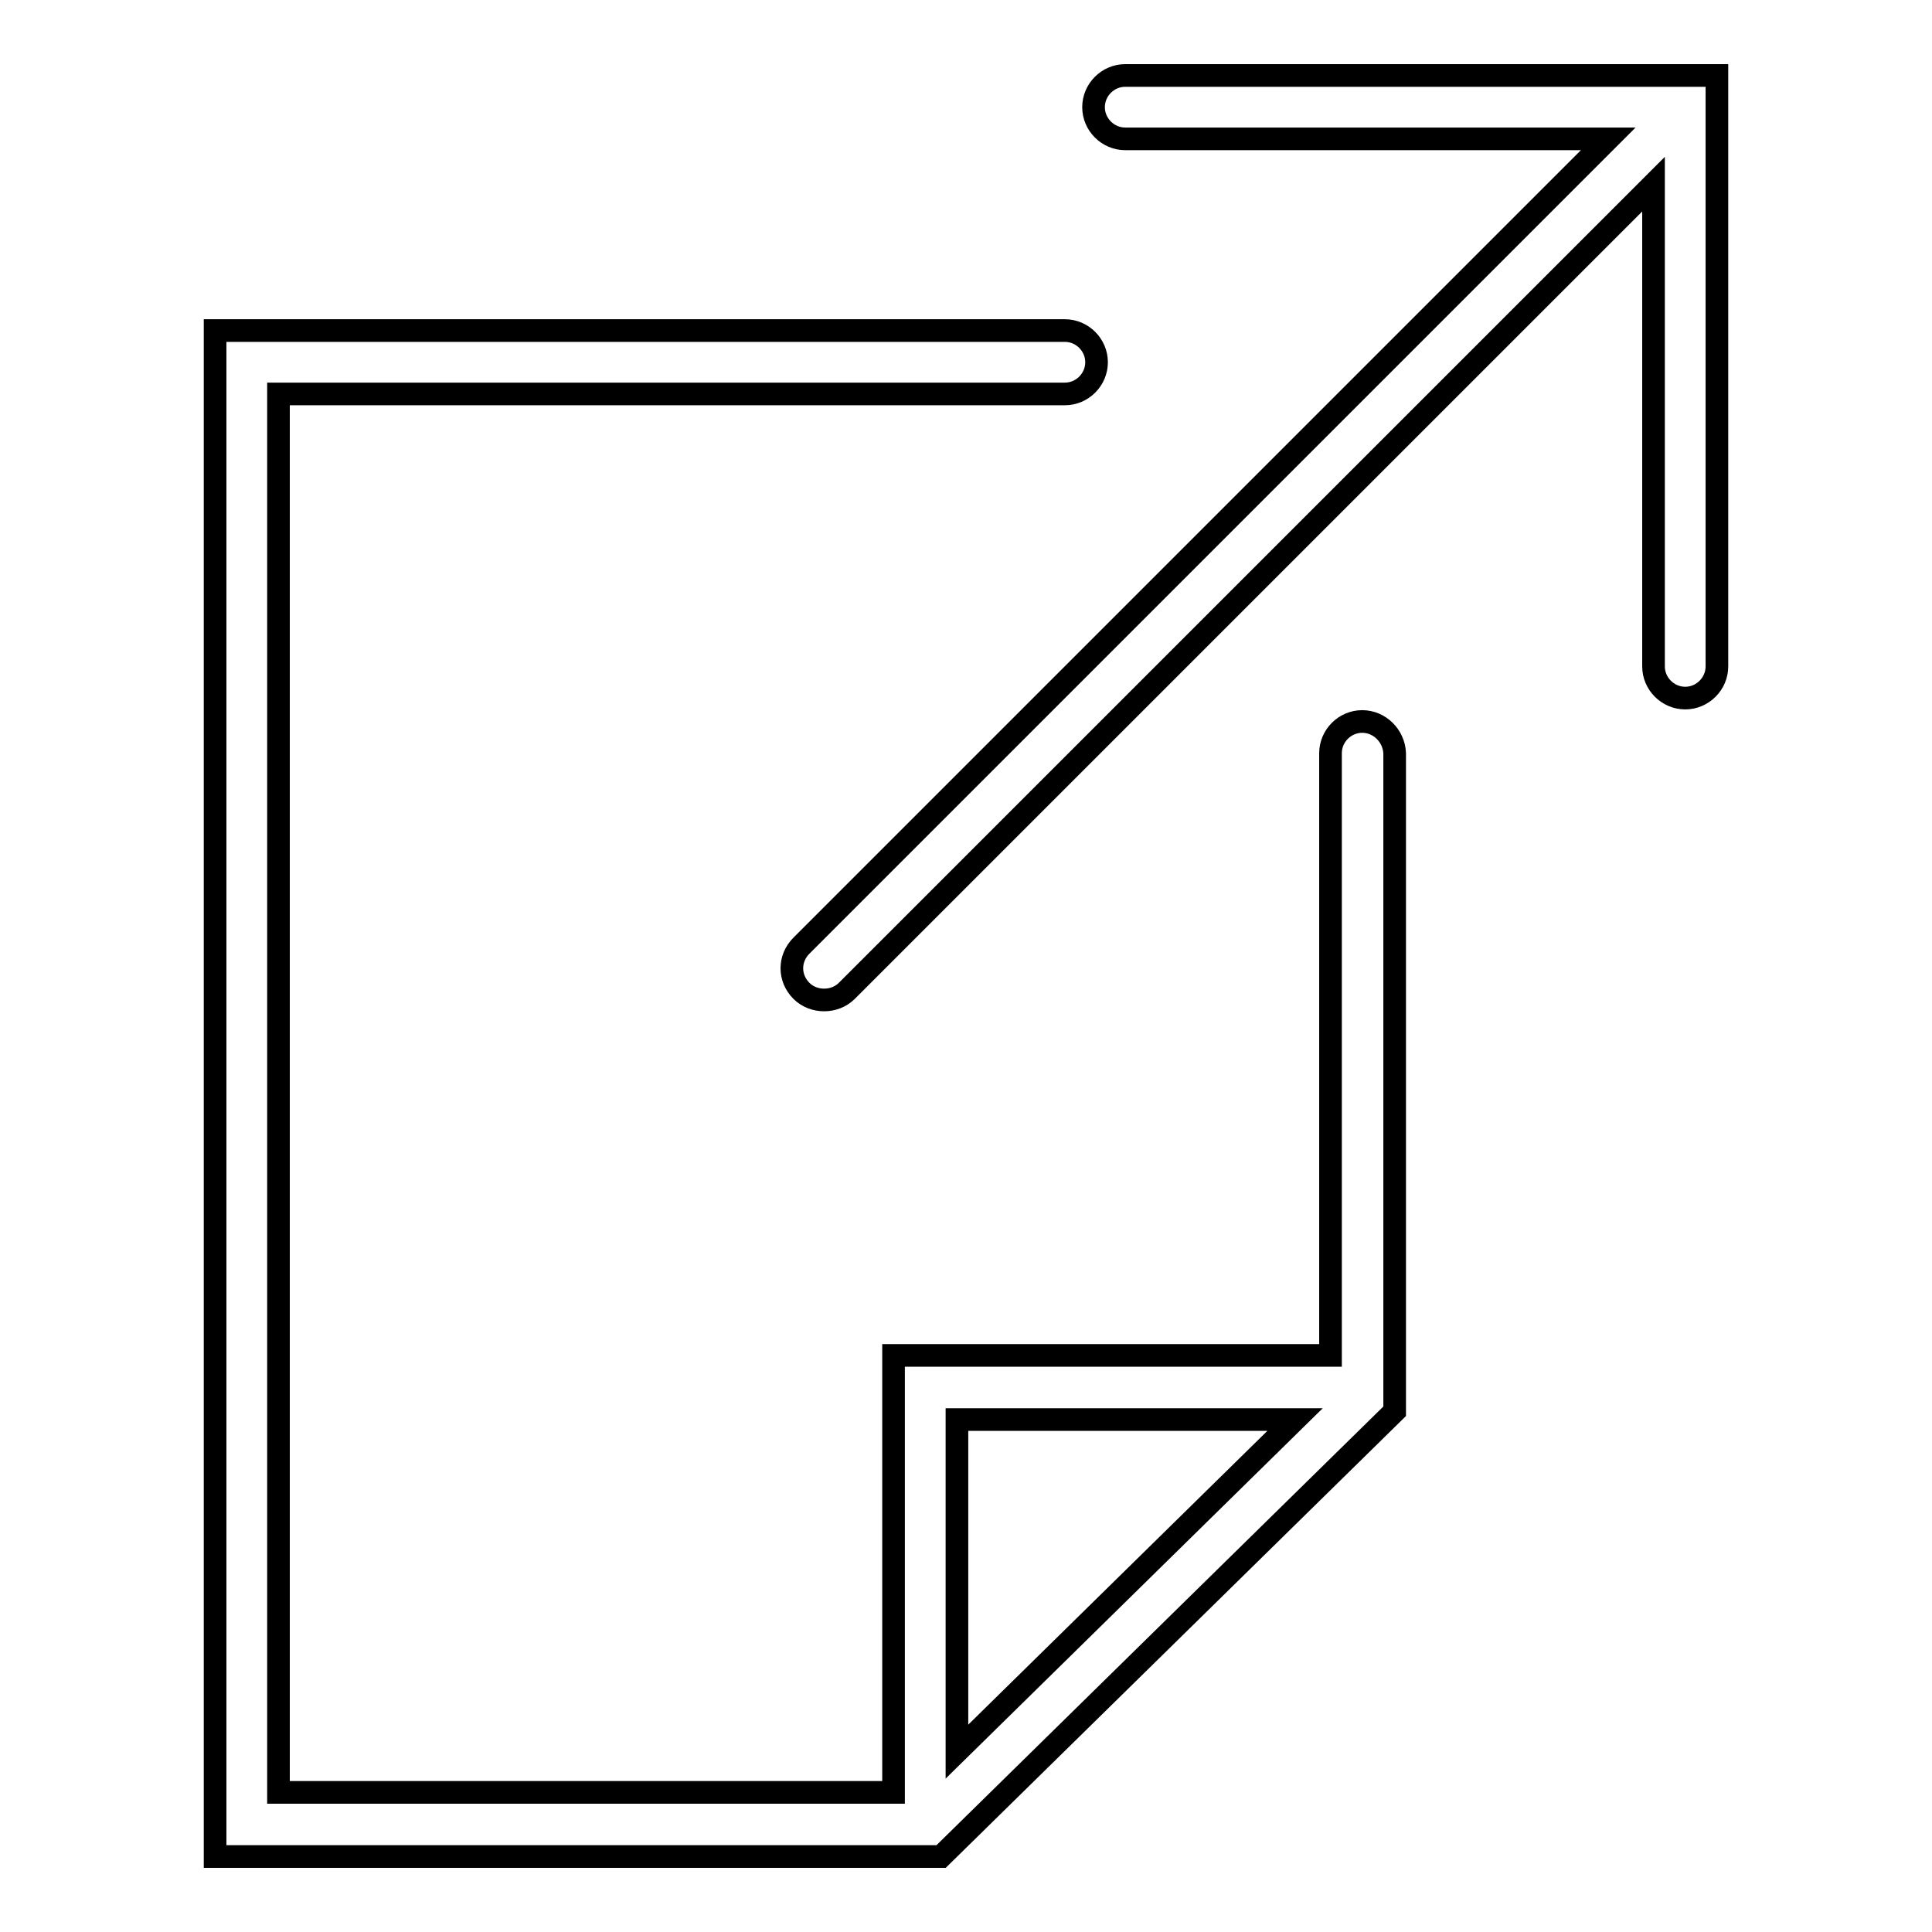
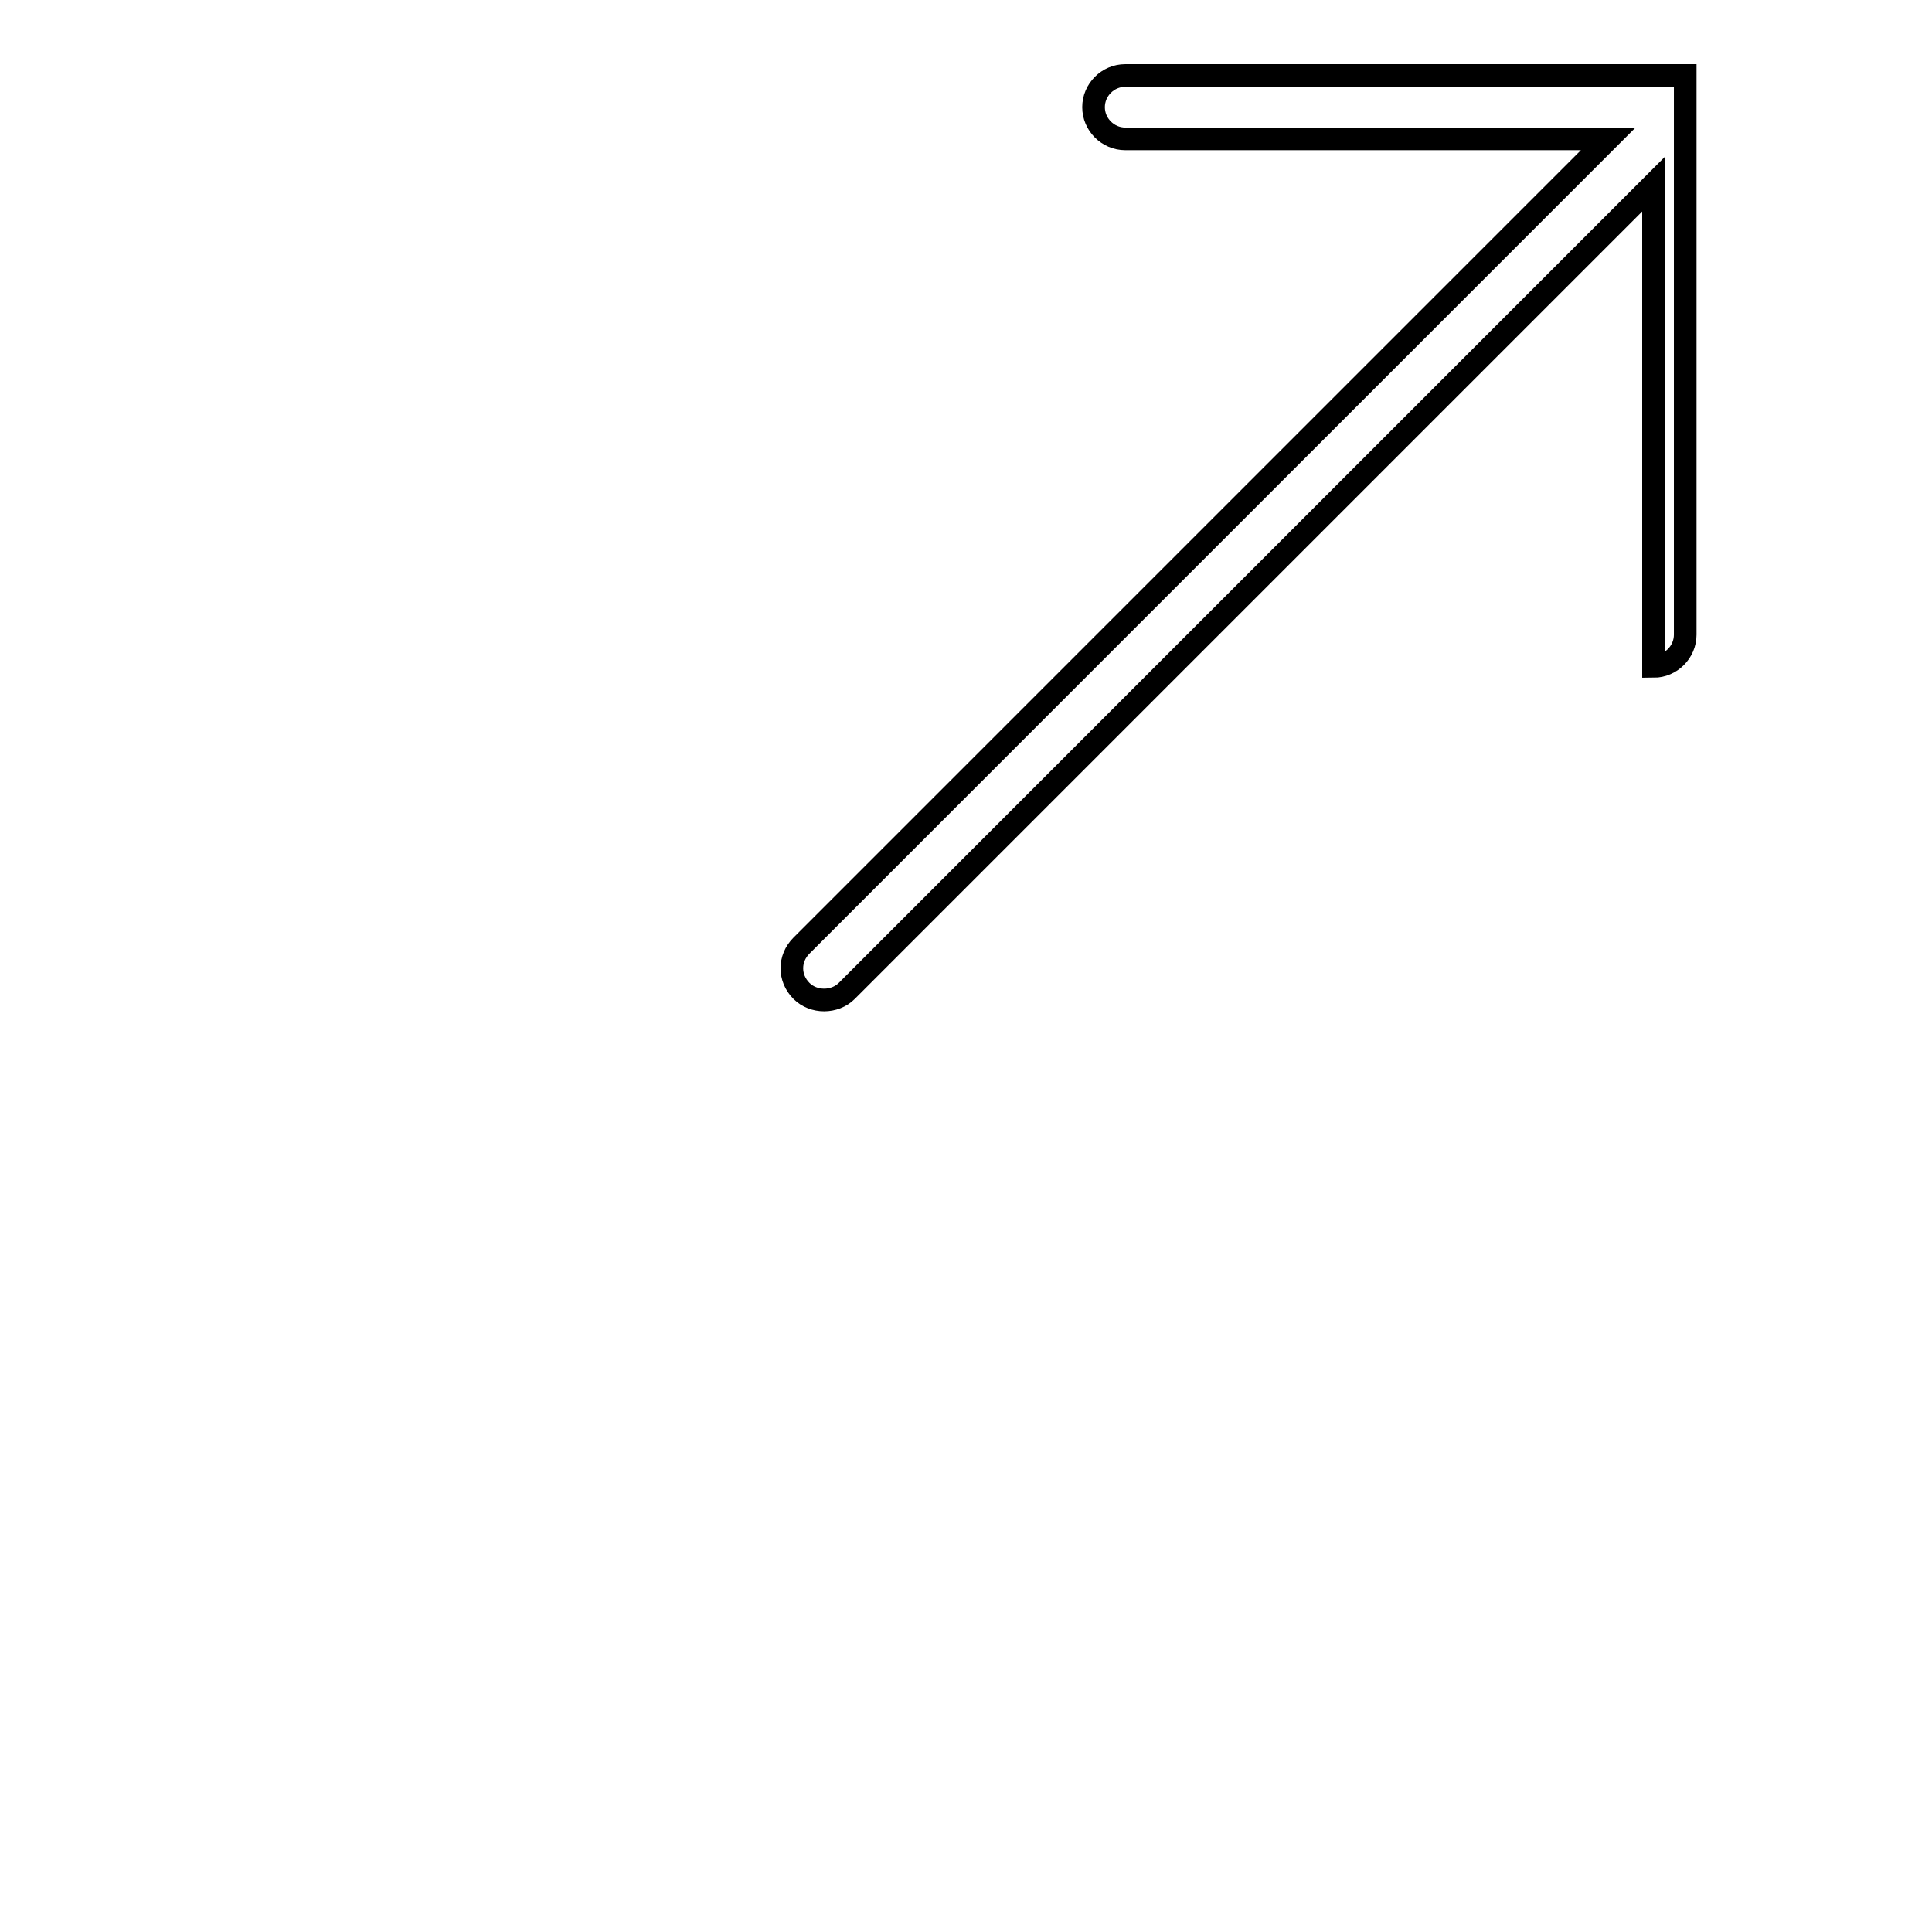
<svg xmlns="http://www.w3.org/2000/svg" version="1.1" x="0px" y="0px" viewBox="0 0 256 256" enable-background="new 0 0 256 256" xml:space="preserve">
  <g>
    <g>
      <g>
        <g>
-           <path stroke-width="3" fill-opacity="0" stroke="#000000" d="M149.1,10c-2.3,0-4.2,1.9-4.2,4.2s1.9,4.2,4.2,4.2h64L106.2,125.3c-1.7,1.7-1.7,4.3,0,6c0.8,0.8,1.9,1.2,3,1.2c1.1,0,2.2-0.4,3-1.2L219.1,24.4v63.9c0,2.3,1.9,4.2,4.2,4.2c2.3,0,4.2-1.9,4.2-4.2V10H149.1z" />
-           <path stroke-width="3" fill-opacity="0" stroke="#000000" d="M180.5,95.6c-2.3,0-4.2,1.9-4.2,4.2v79.8h-57.9v57.9H36.9V52.2h104.2c2.3,0,4.2-1.9,4.2-4.2s-1.9-4.2-4.2-4.2H28.5V246h96.2l60.1-59V99.8C184.7,97.5,182.8,95.6,180.5,95.6z M171.6,188.1l-44.8,44v-44H171.6z" />
+           <path stroke-width="3" fill-opacity="0" stroke="#000000" d="M149.1,10c-2.3,0-4.2,1.9-4.2,4.2s1.9,4.2,4.2,4.2h64L106.2,125.3c-1.7,1.7-1.7,4.3,0,6c0.8,0.8,1.9,1.2,3,1.2c1.1,0,2.2-0.4,3-1.2L219.1,24.4v63.9c2.3,0,4.2-1.9,4.2-4.2V10H149.1z" />
        </g>
      </g>
      <g />
      <g />
      <g />
      <g />
      <g />
      <g />
      <g />
      <g />
      <g />
      <g />
      <g />
      <g />
      <g />
      <g />
      <g />
    </g>
  </g>
</svg>